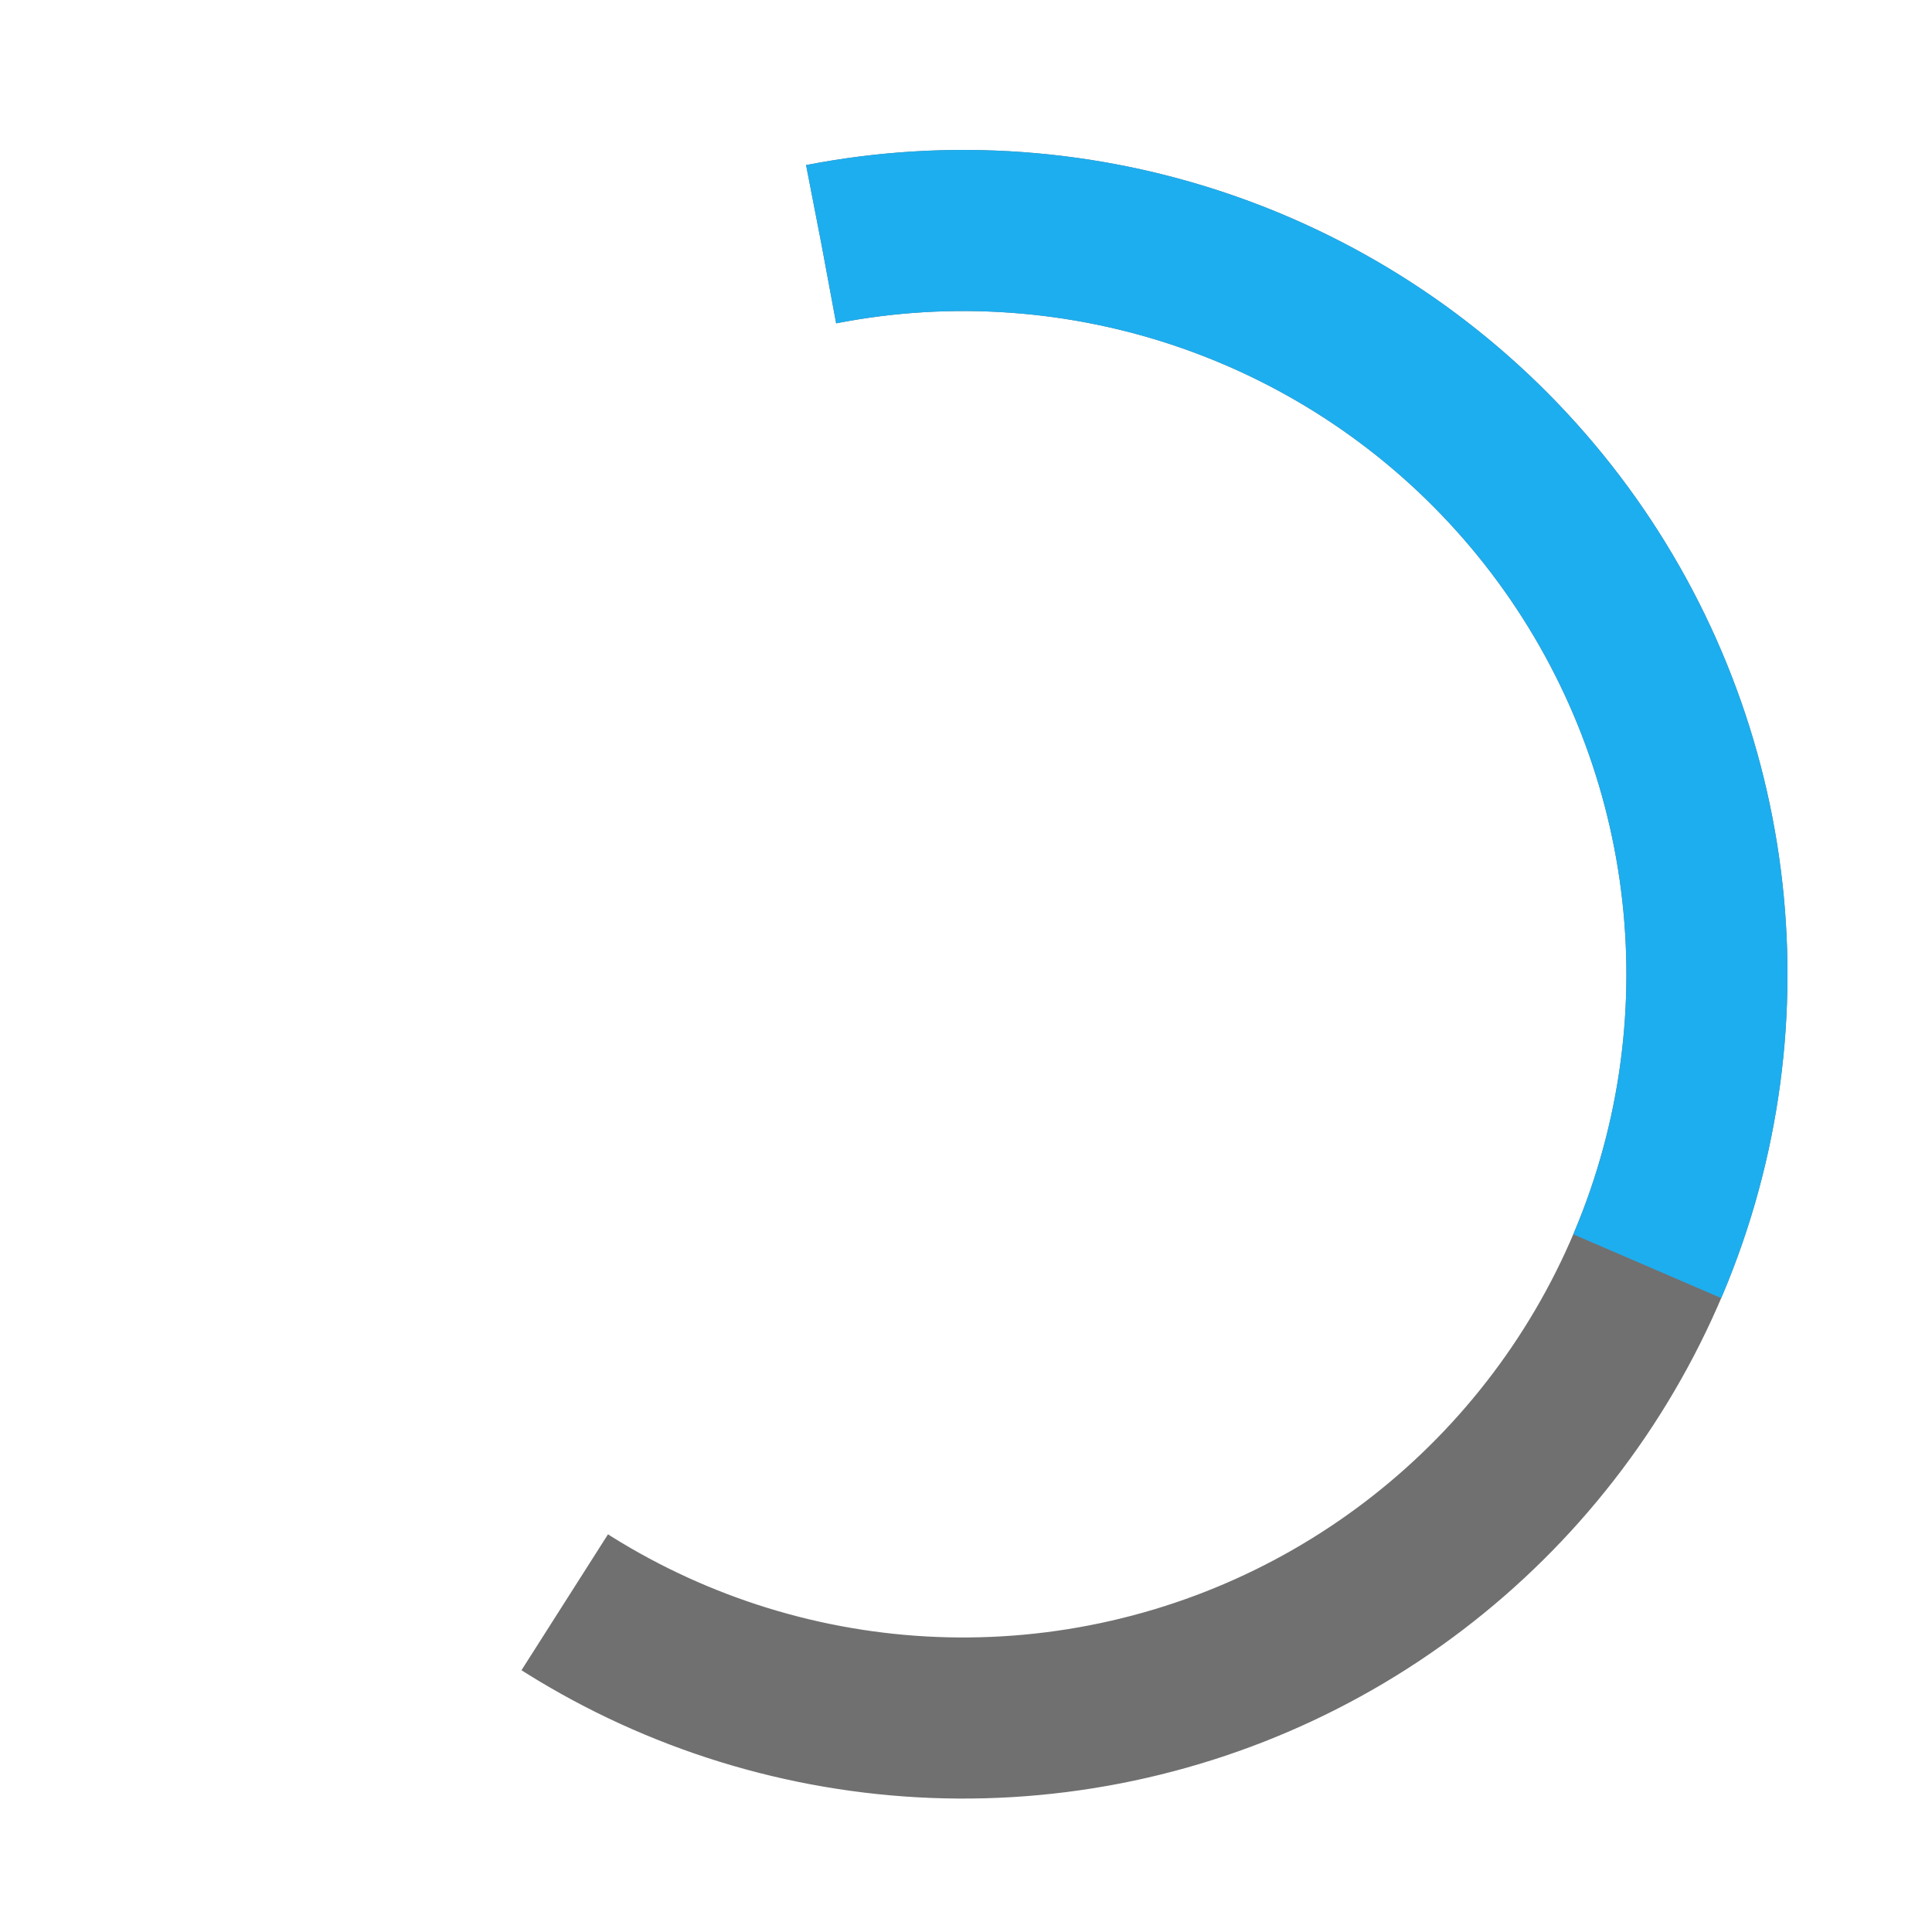
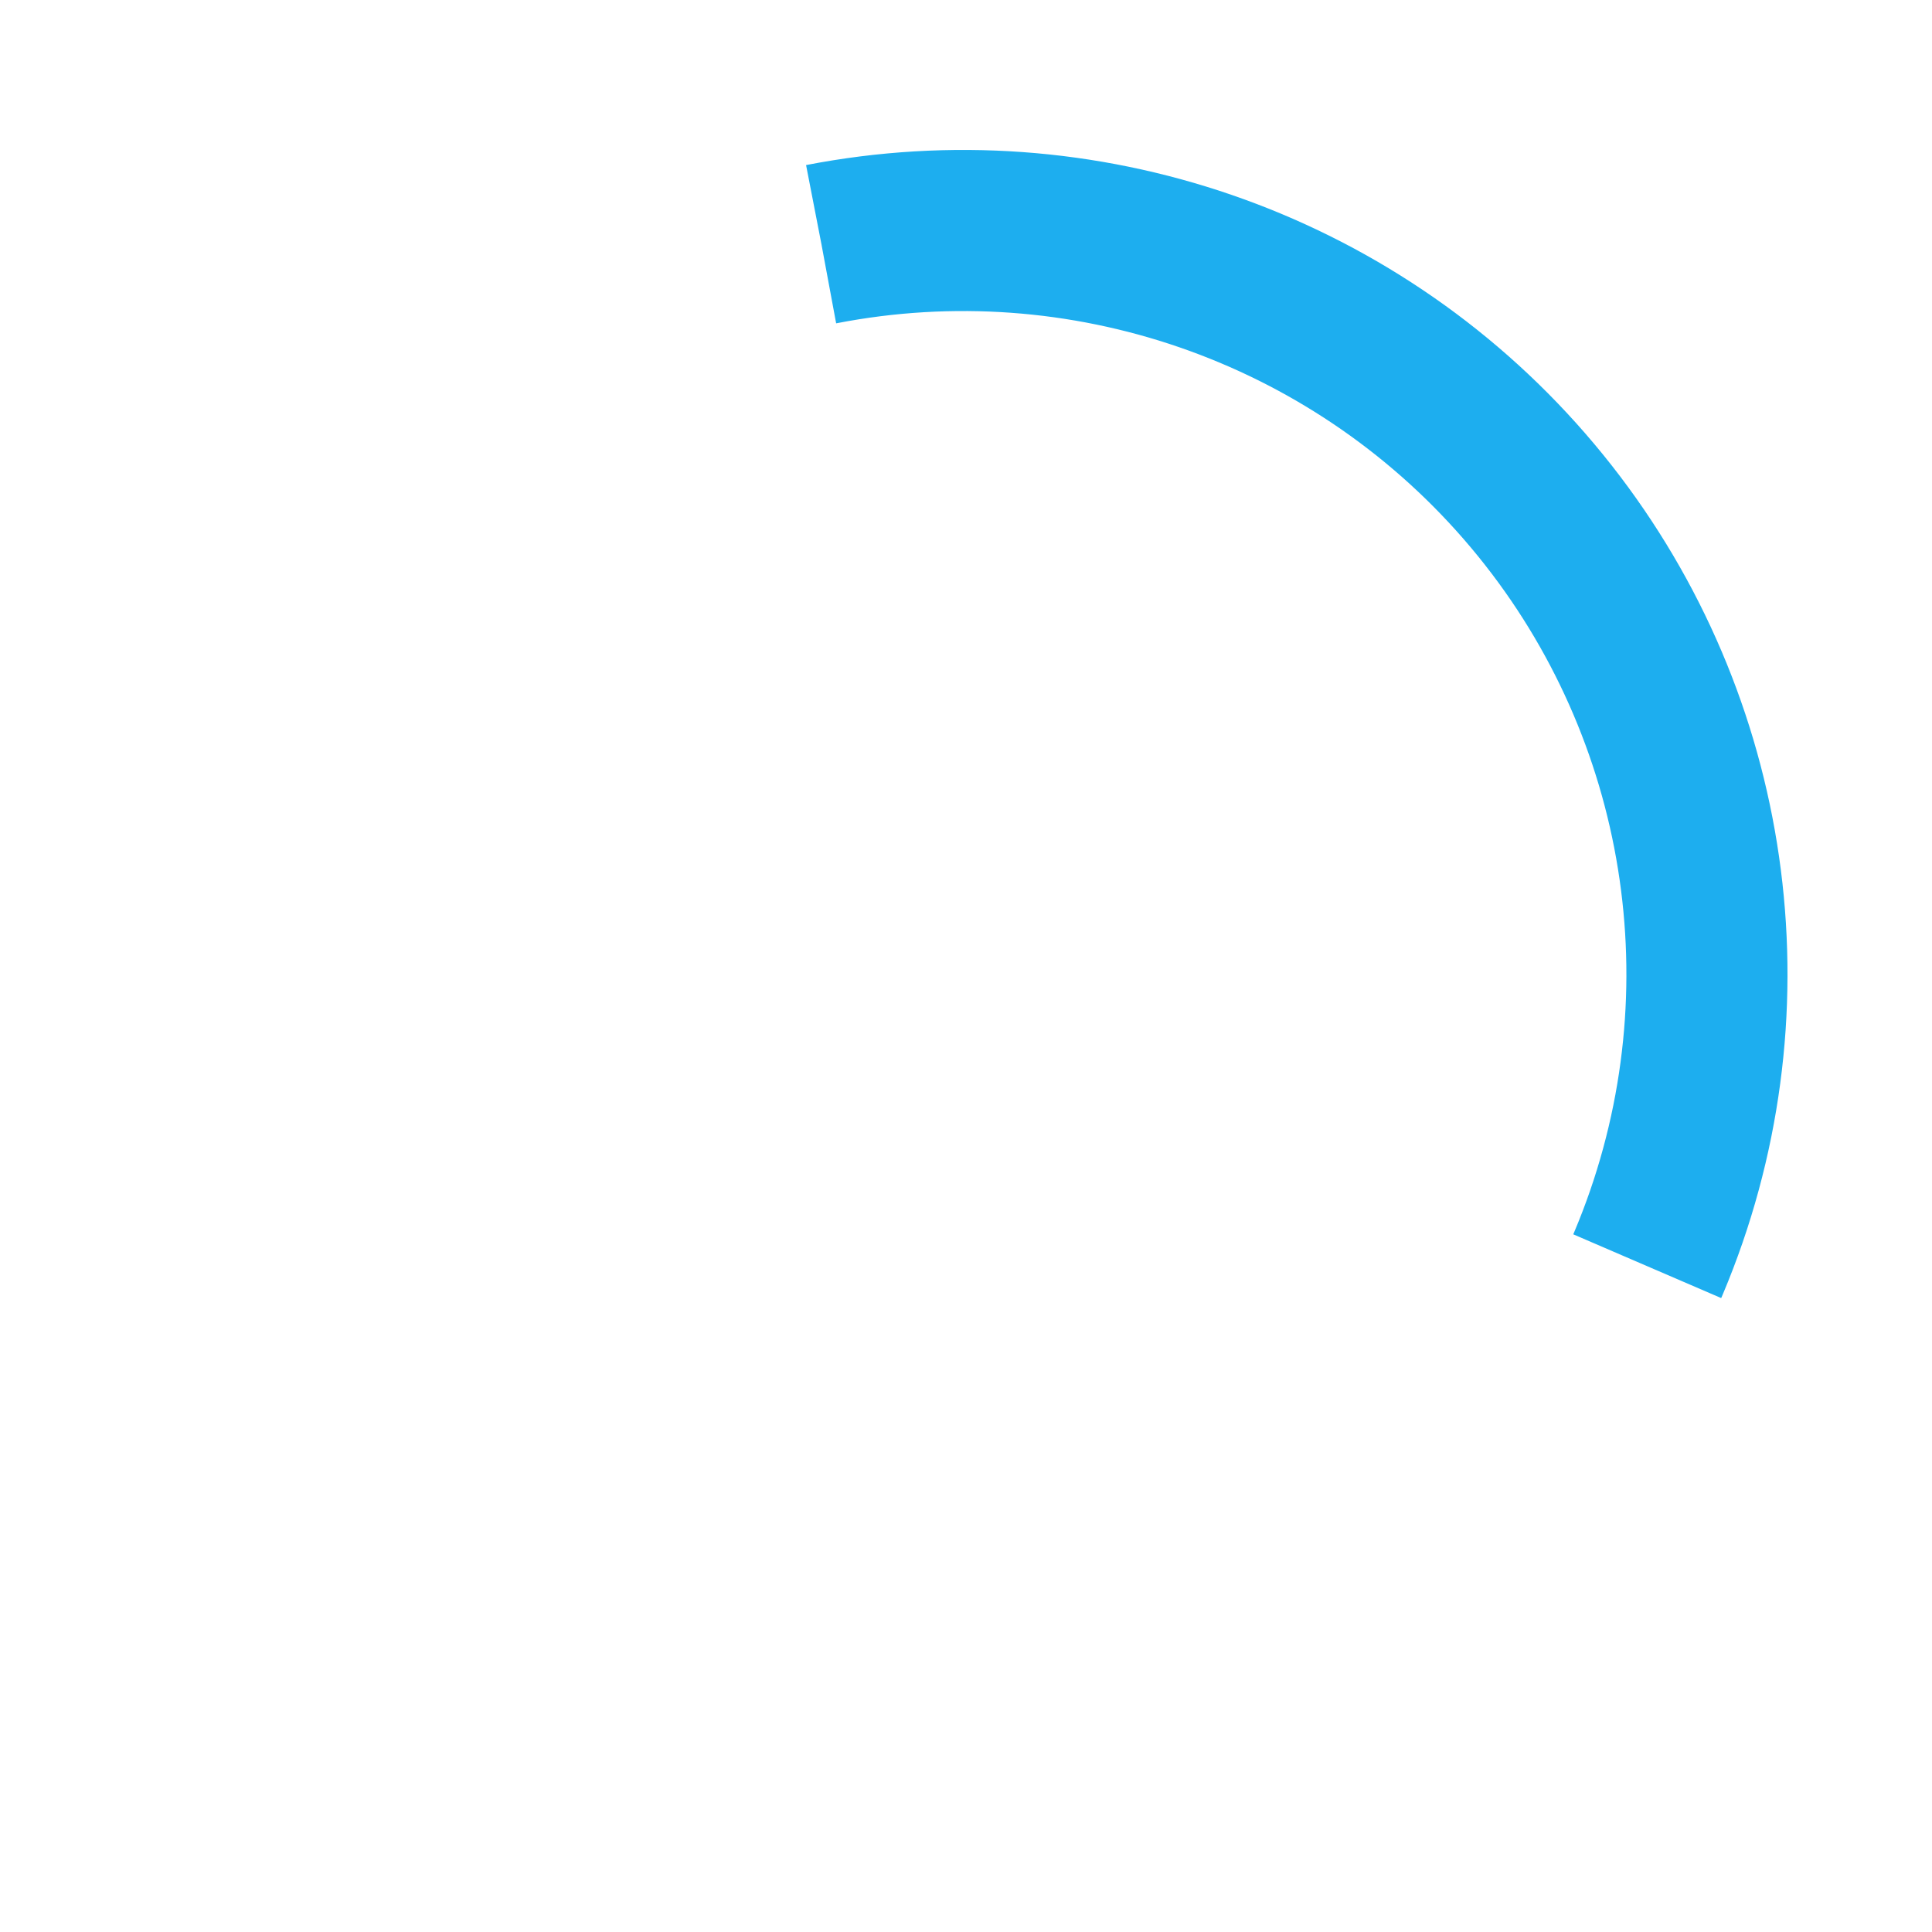
<svg xmlns="http://www.w3.org/2000/svg" width="119.985" height="119.985" viewBox="0 0 119.985 119.985">
  <g transform="matrix(0.998, 0.07, -0.07, 0.998, -61.121, -1017.026)">
    <g transform="translate(159.765 1128.616) rotate(-105)" fill="none" stroke="#707070" stroke-width="10" stroke-dasharray="180 300">
      <circle cx="51.169" cy="51.169" r="51.169" stroke="none" />
-       <circle cx="51.169" cy="51.169" r="46.169" fill="none" />
    </g>
    <g transform="translate(159.765 1128.616) rotate(-105)" fill="none" stroke="#1daeef" stroke-width="10" stroke-dasharray="100 999999">
-       <circle cx="51.169" cy="51.169" r="51.169" stroke="none" />
      <circle cx="51.169" cy="51.169" r="46.169" fill="none" />
    </g>
  </g>
</svg>